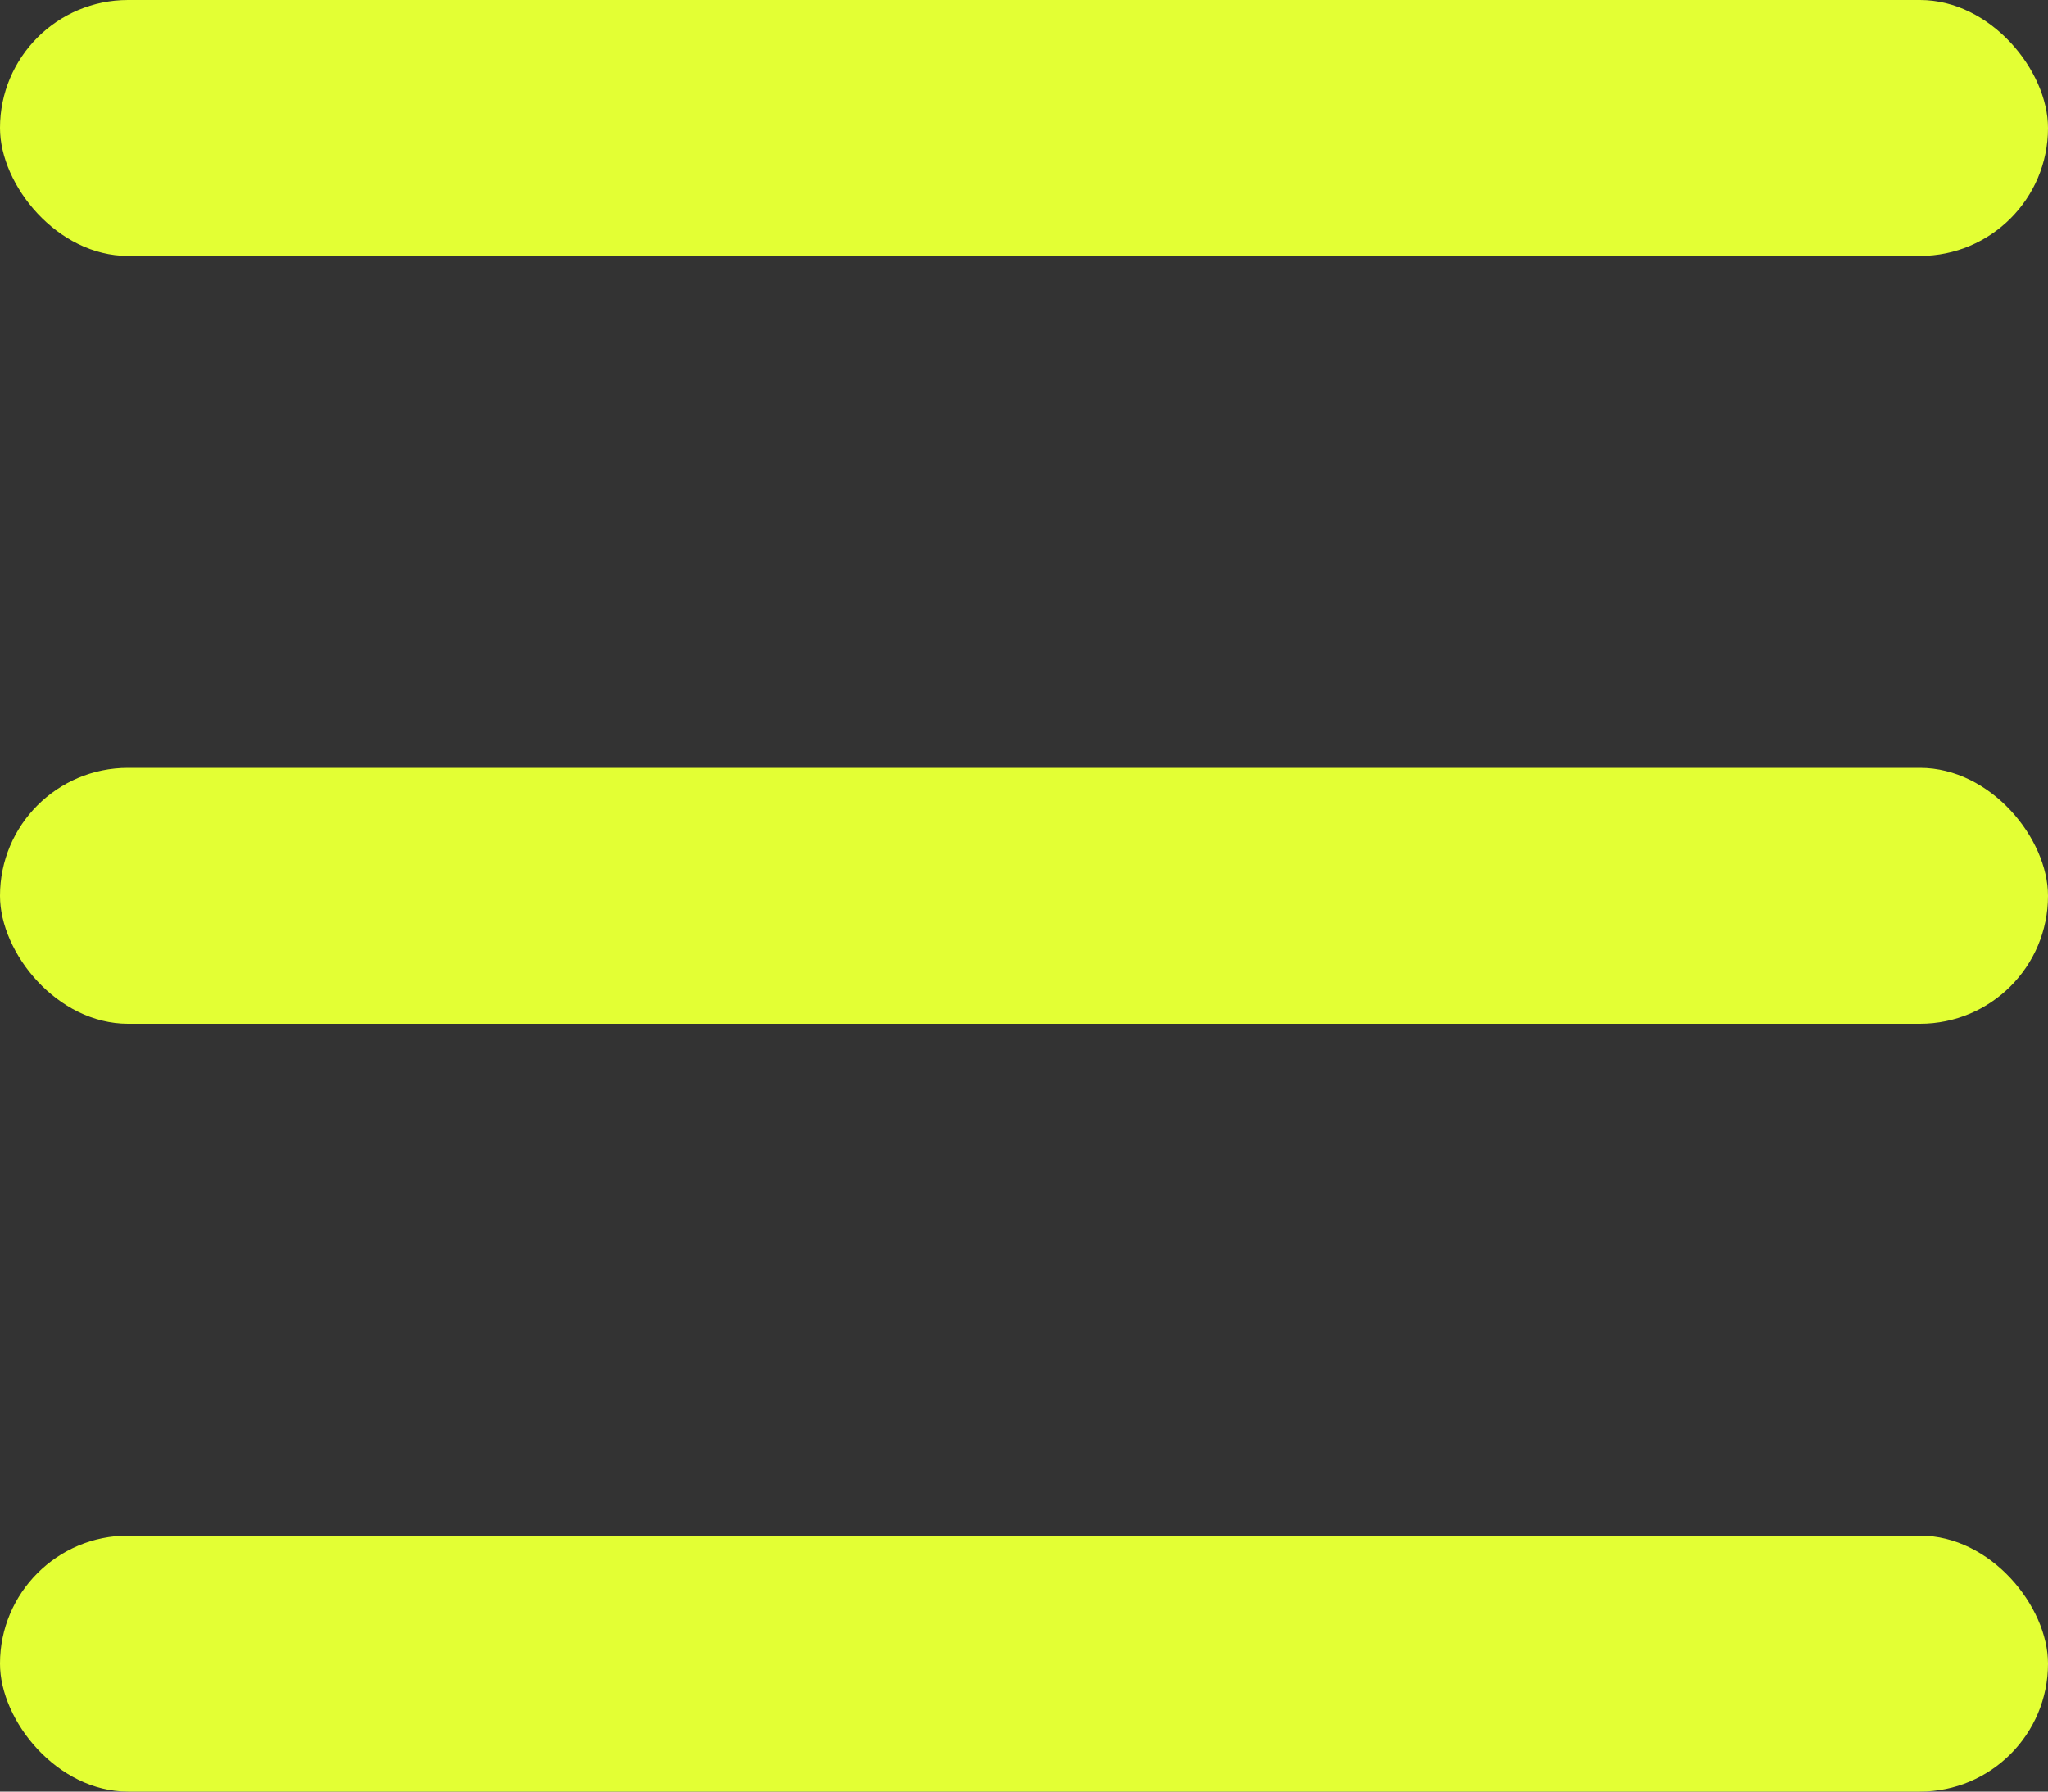
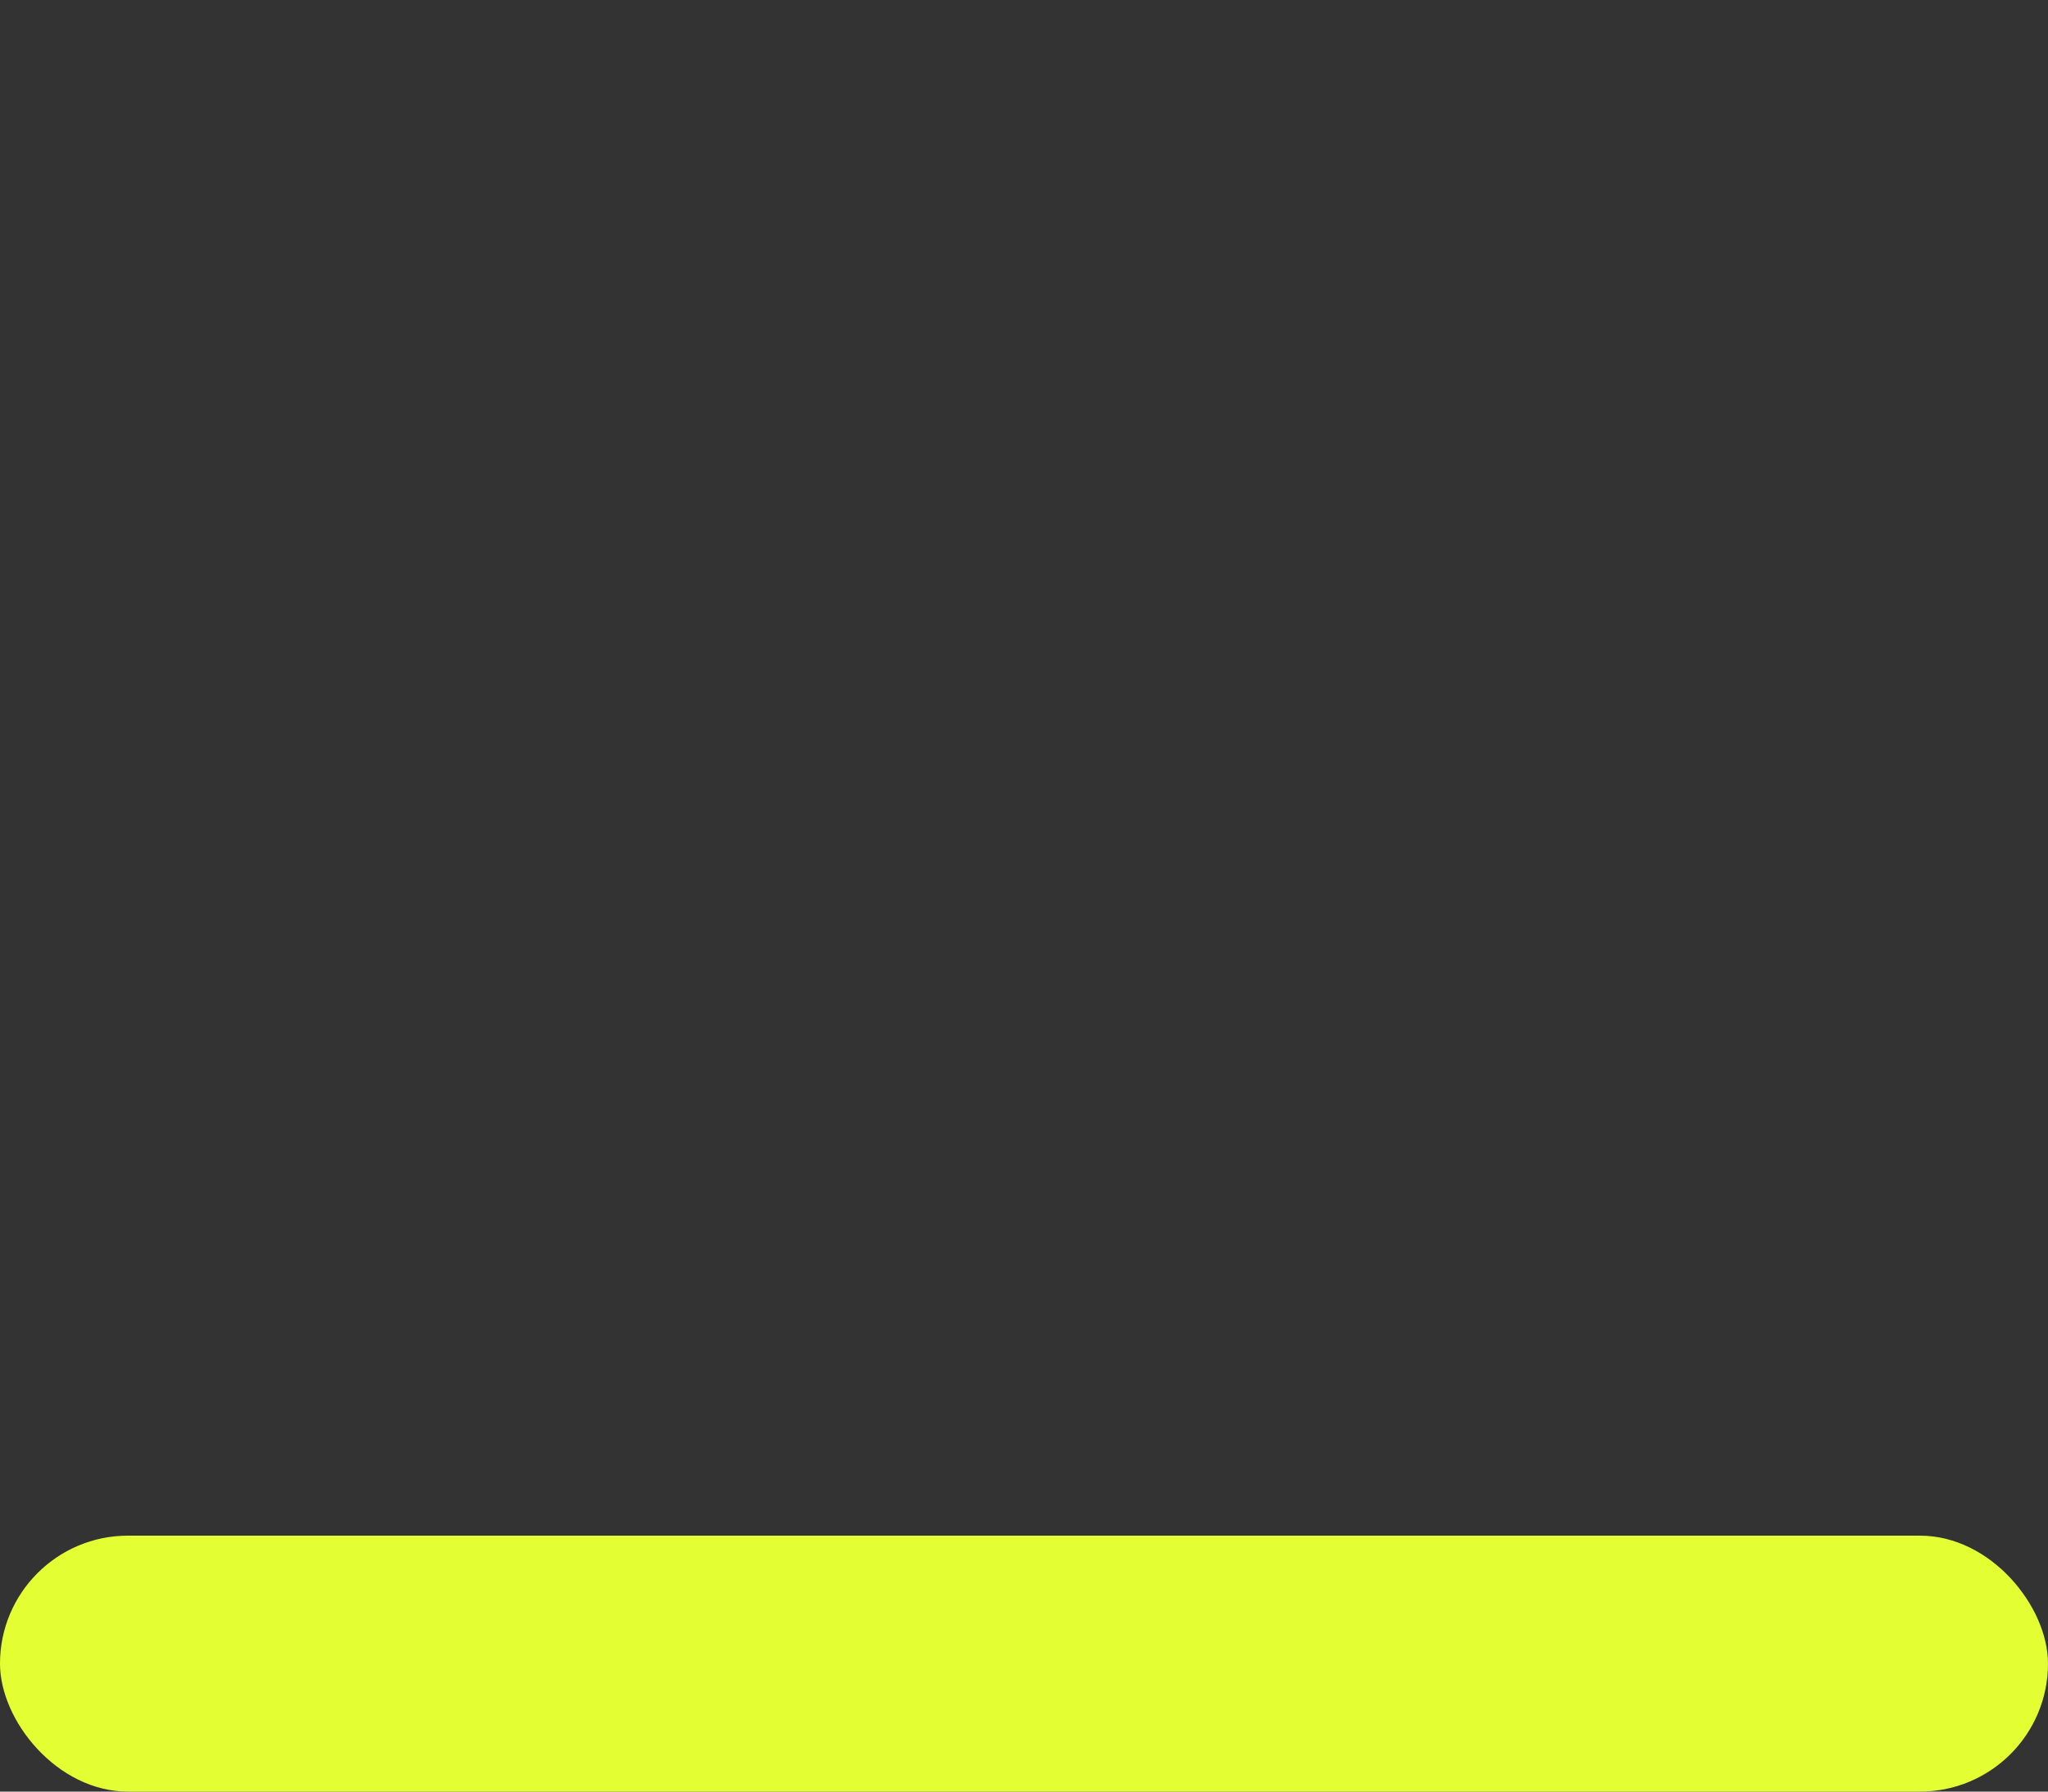
<svg xmlns="http://www.w3.org/2000/svg" width="16" height="14" viewBox="0 0 16 14" fill="none">
  <rect x="0" y="0" width="16" height="14" fill="#333333" stroke="none" />
-   <rect width="16" height="2" rx="1" fill="#E3FF34" />
-   <rect y="6" width="16" height="2" rx="1" fill="#E3FF34" />
  <rect y="12" width="16" height="2" rx="1" fill="#E3FF34" />
</svg>